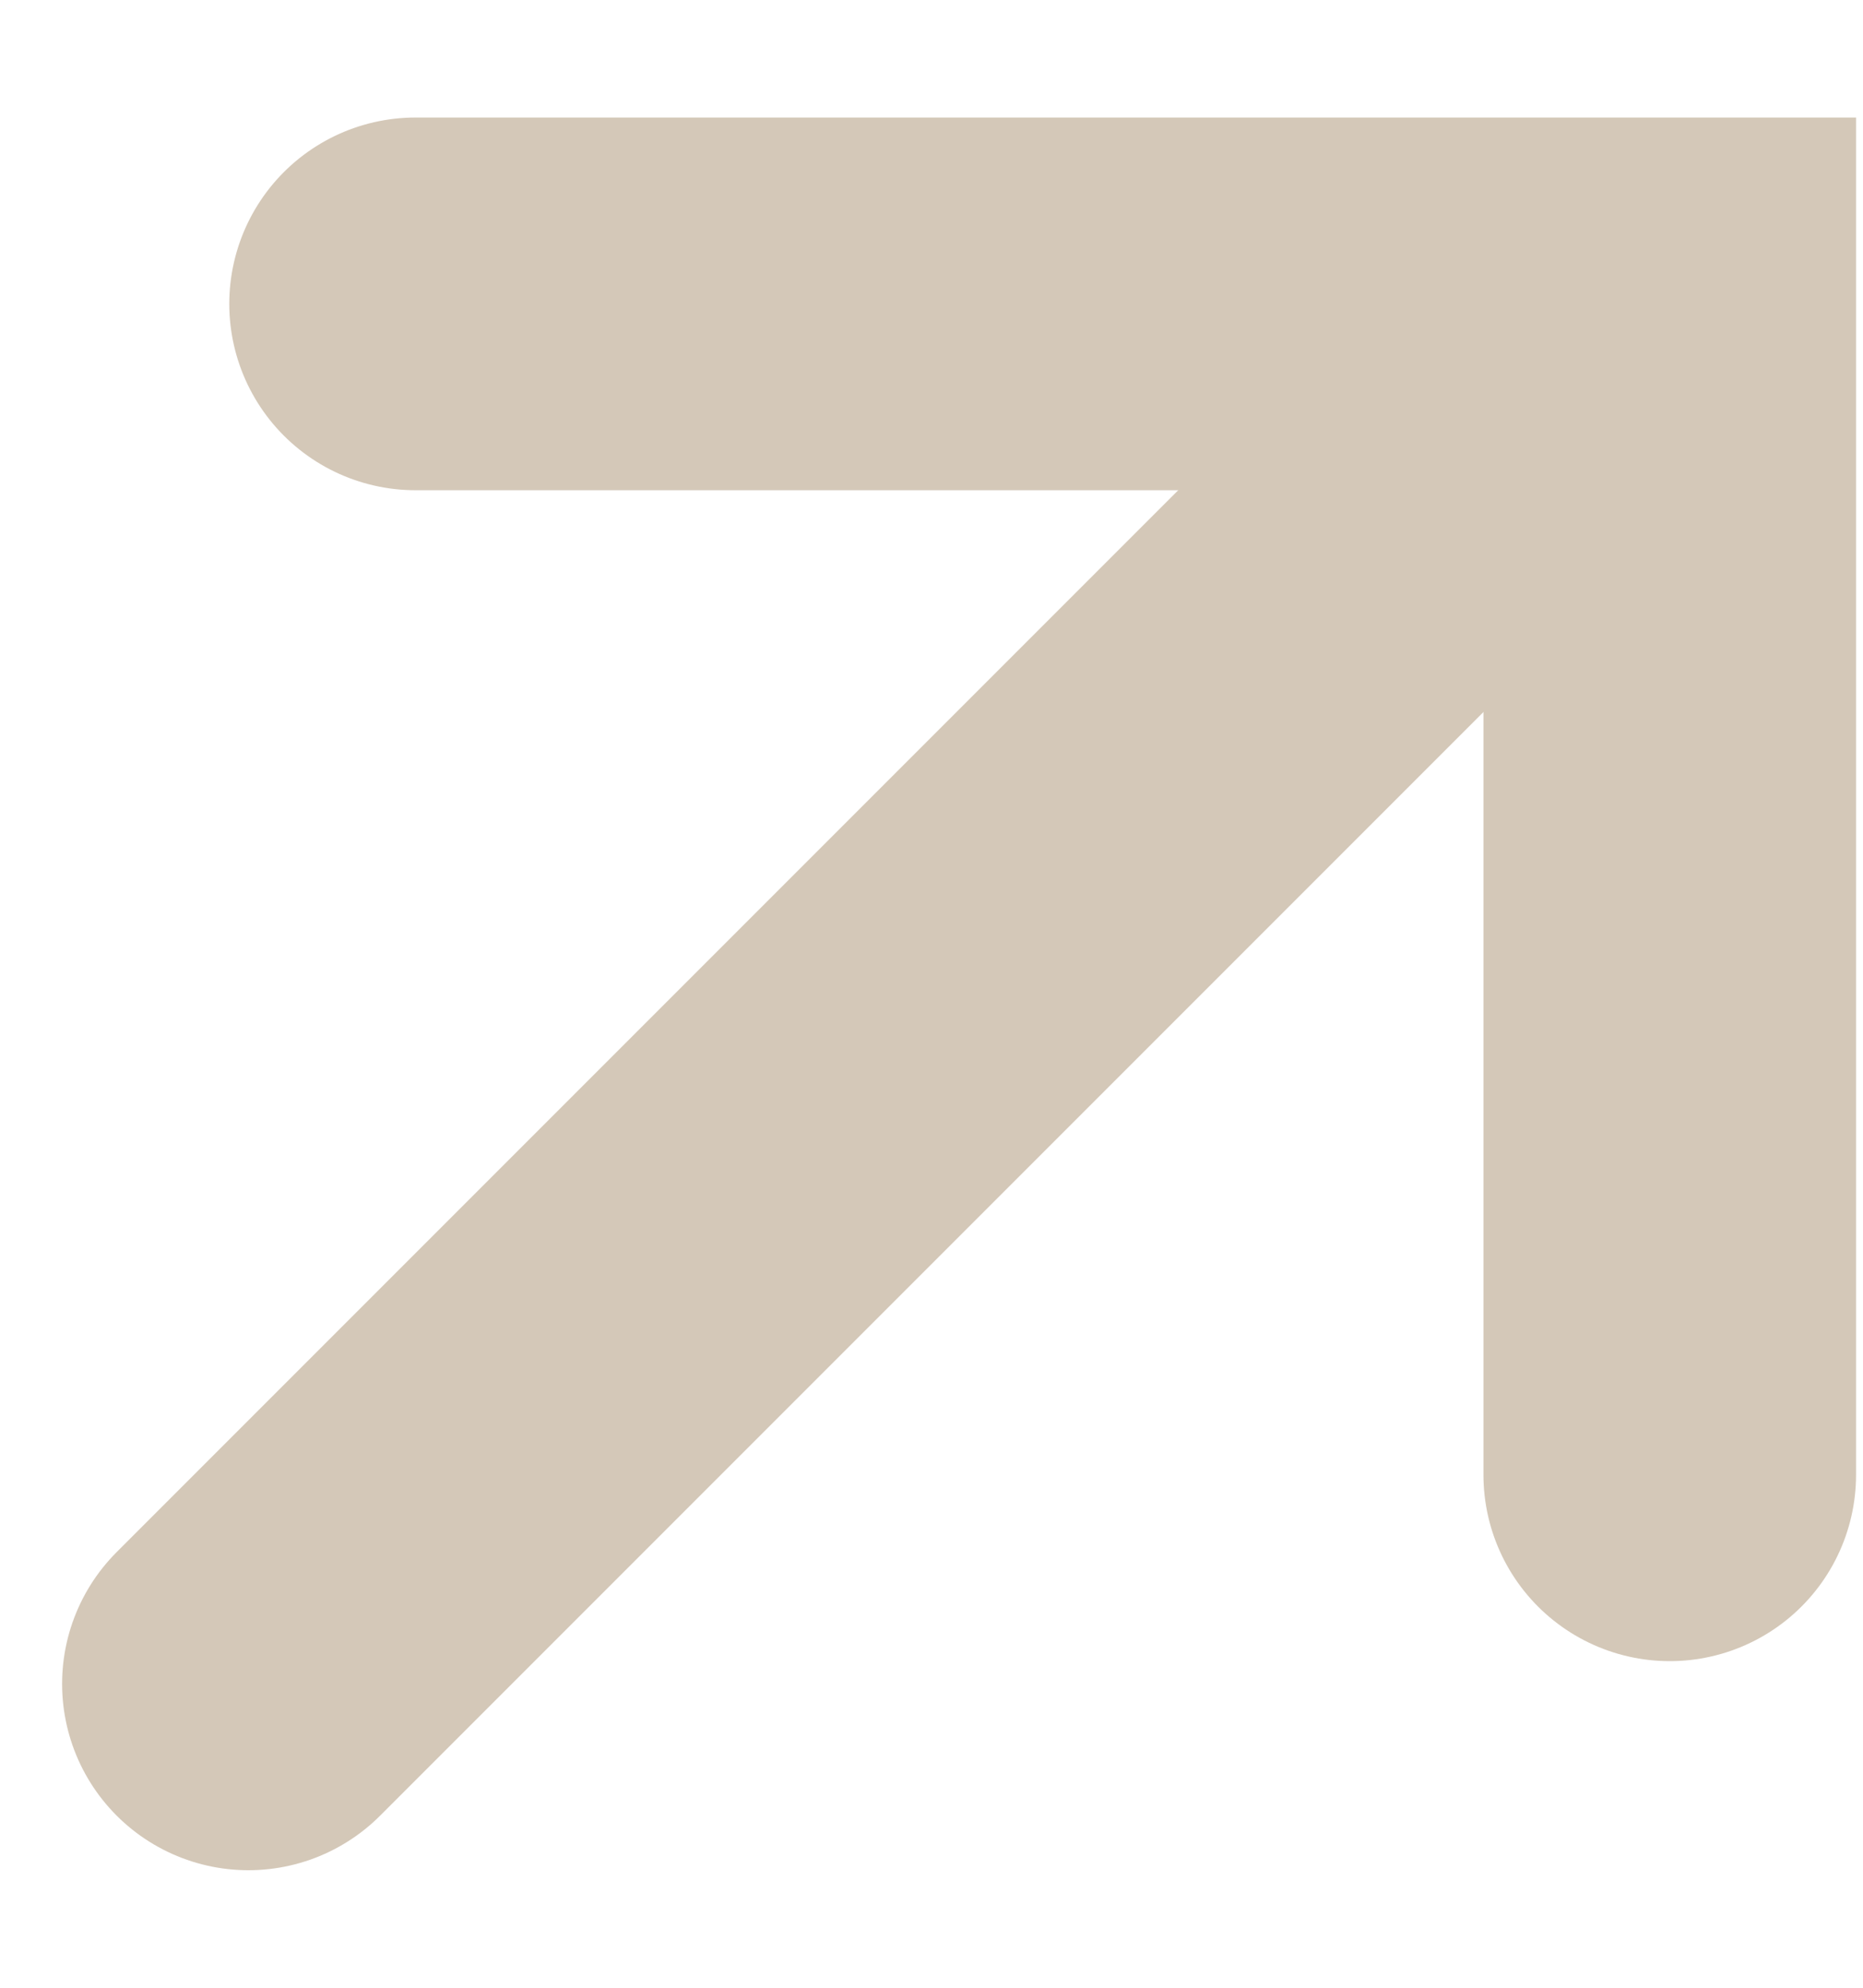
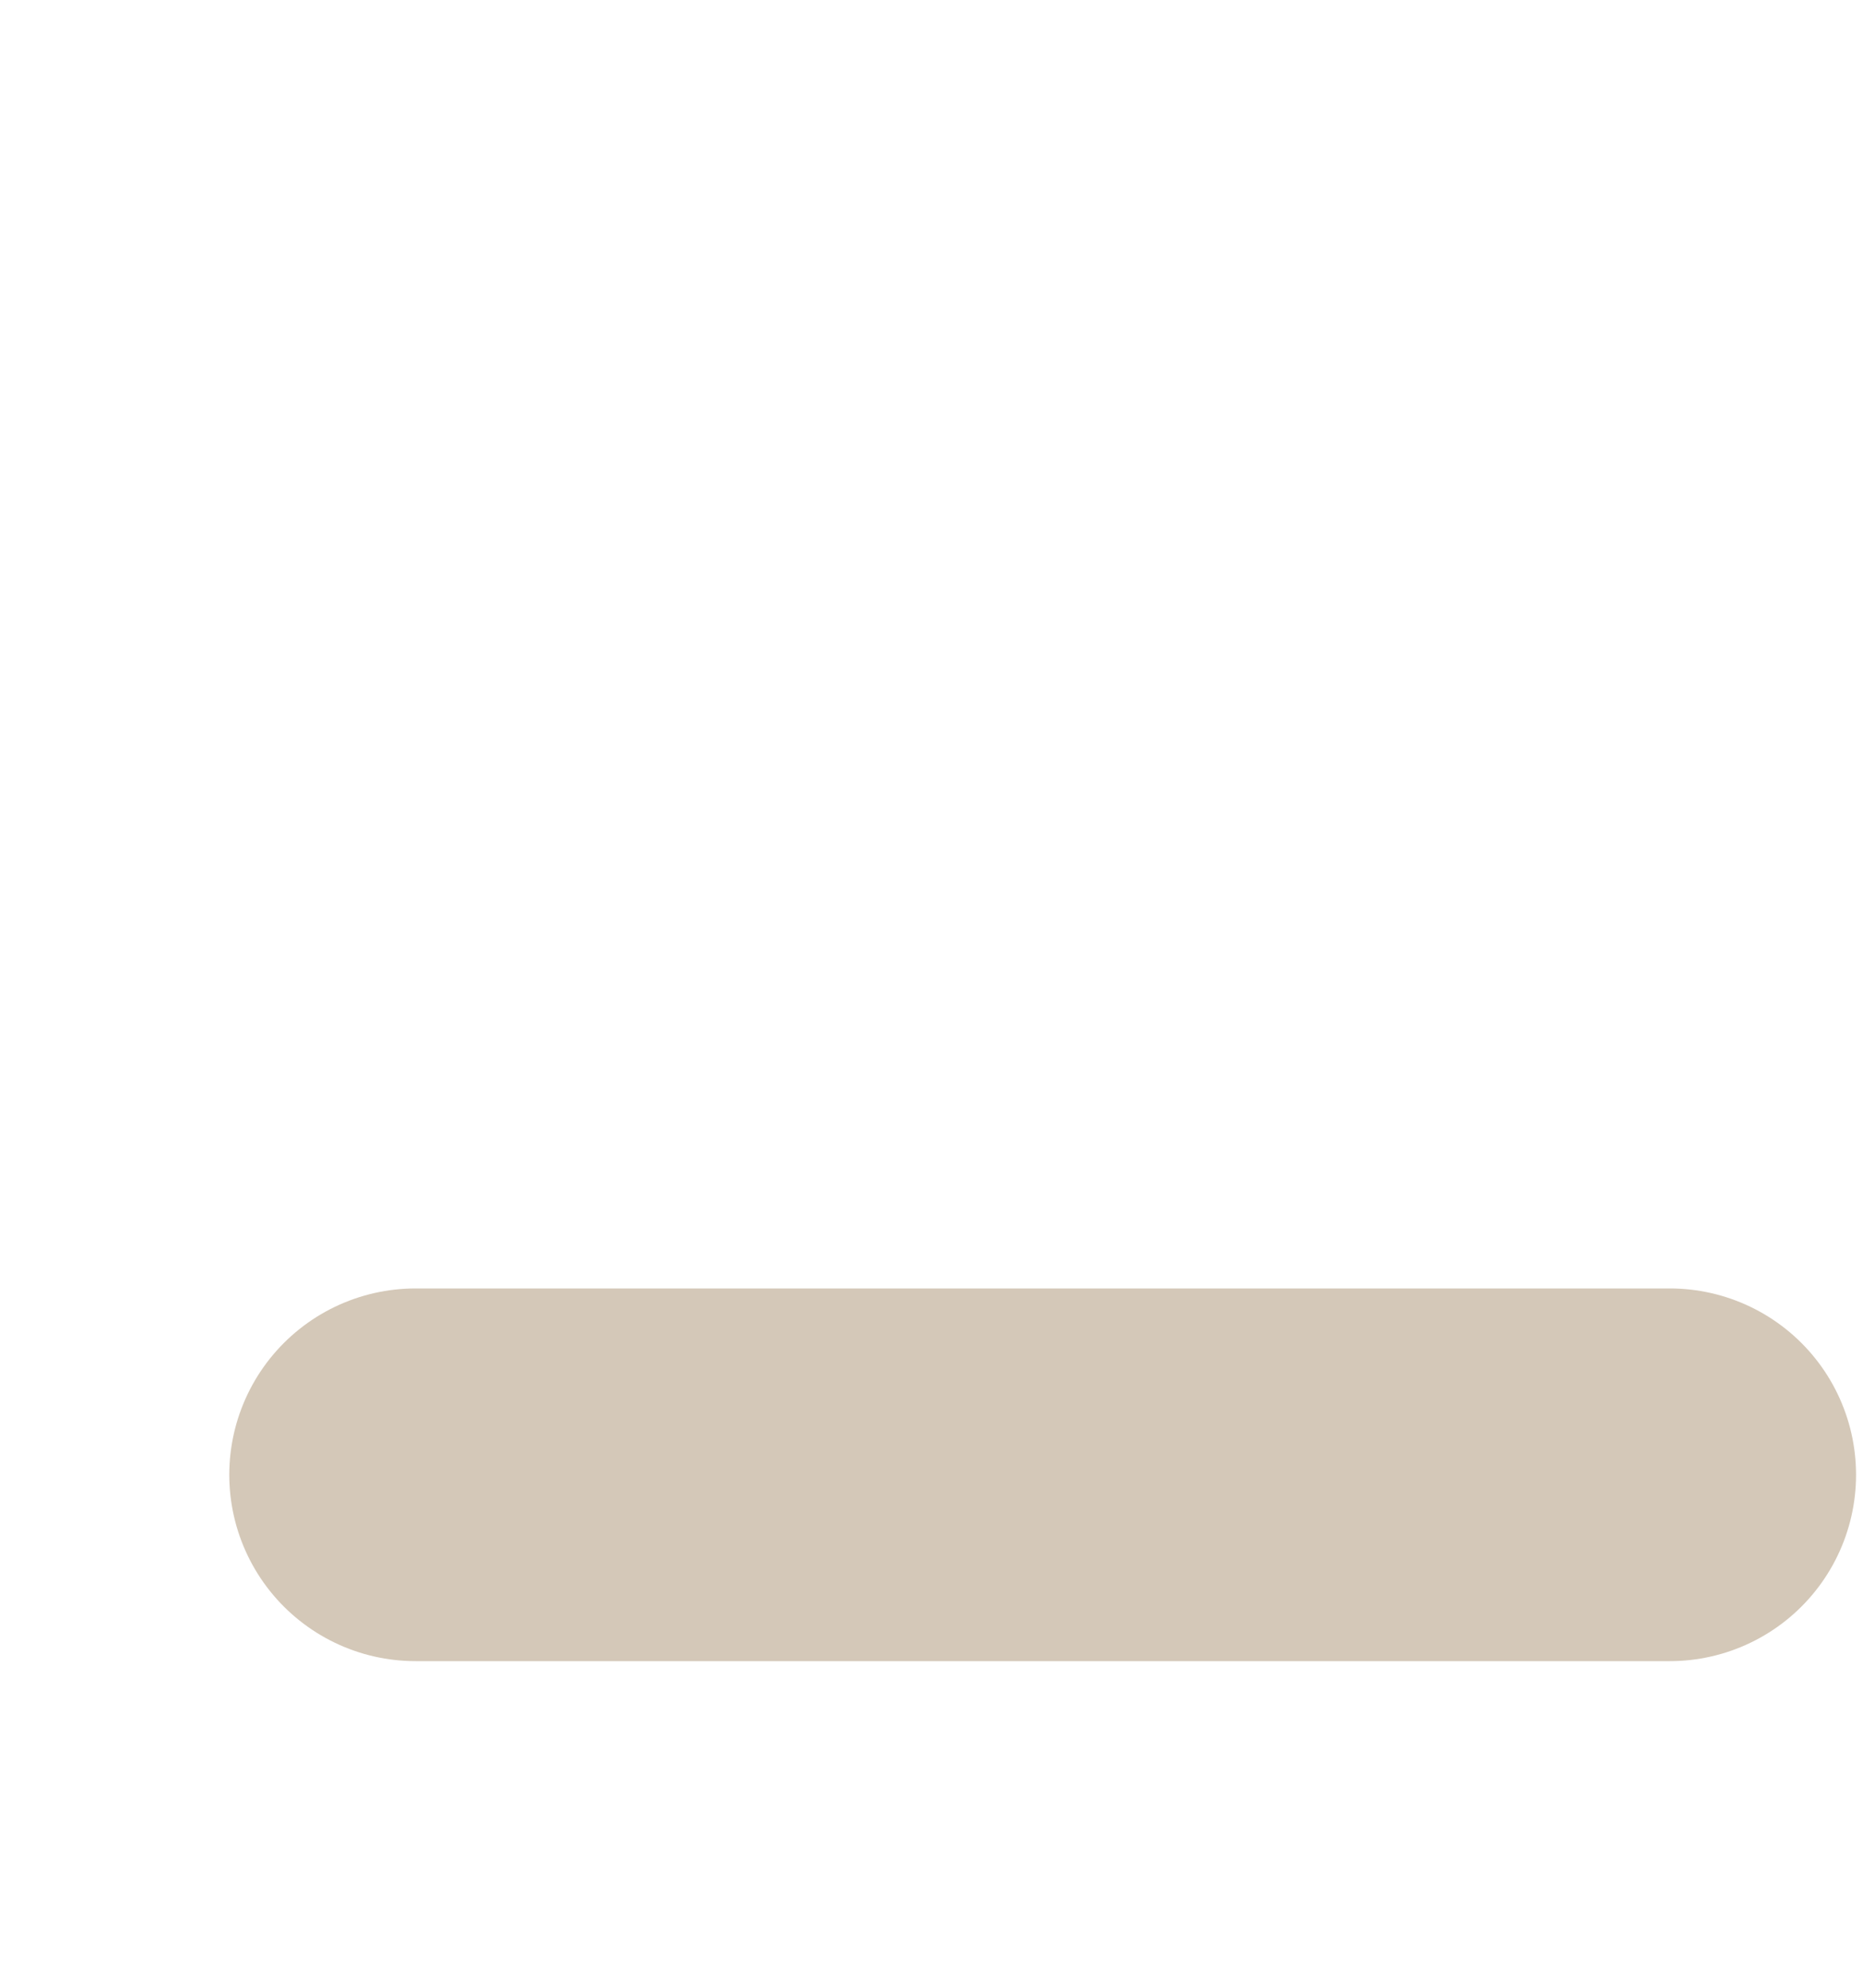
<svg xmlns="http://www.w3.org/2000/svg" width="15" height="16" viewBox="0 0 15 16" fill="none">
-   <path d="M2 13.554L12.131 3.423" stroke="#D4C8B8" stroke-width="3" stroke-linecap="round" />
-   <path d="M13.444 11.871V2.446H3.346" stroke="#D4C8B8" stroke-width="3" stroke-linecap="round" />
+   <path d="M13.444 11.871H3.346" stroke="#D4C8B8" stroke-width="3" stroke-linecap="round" />
</svg>